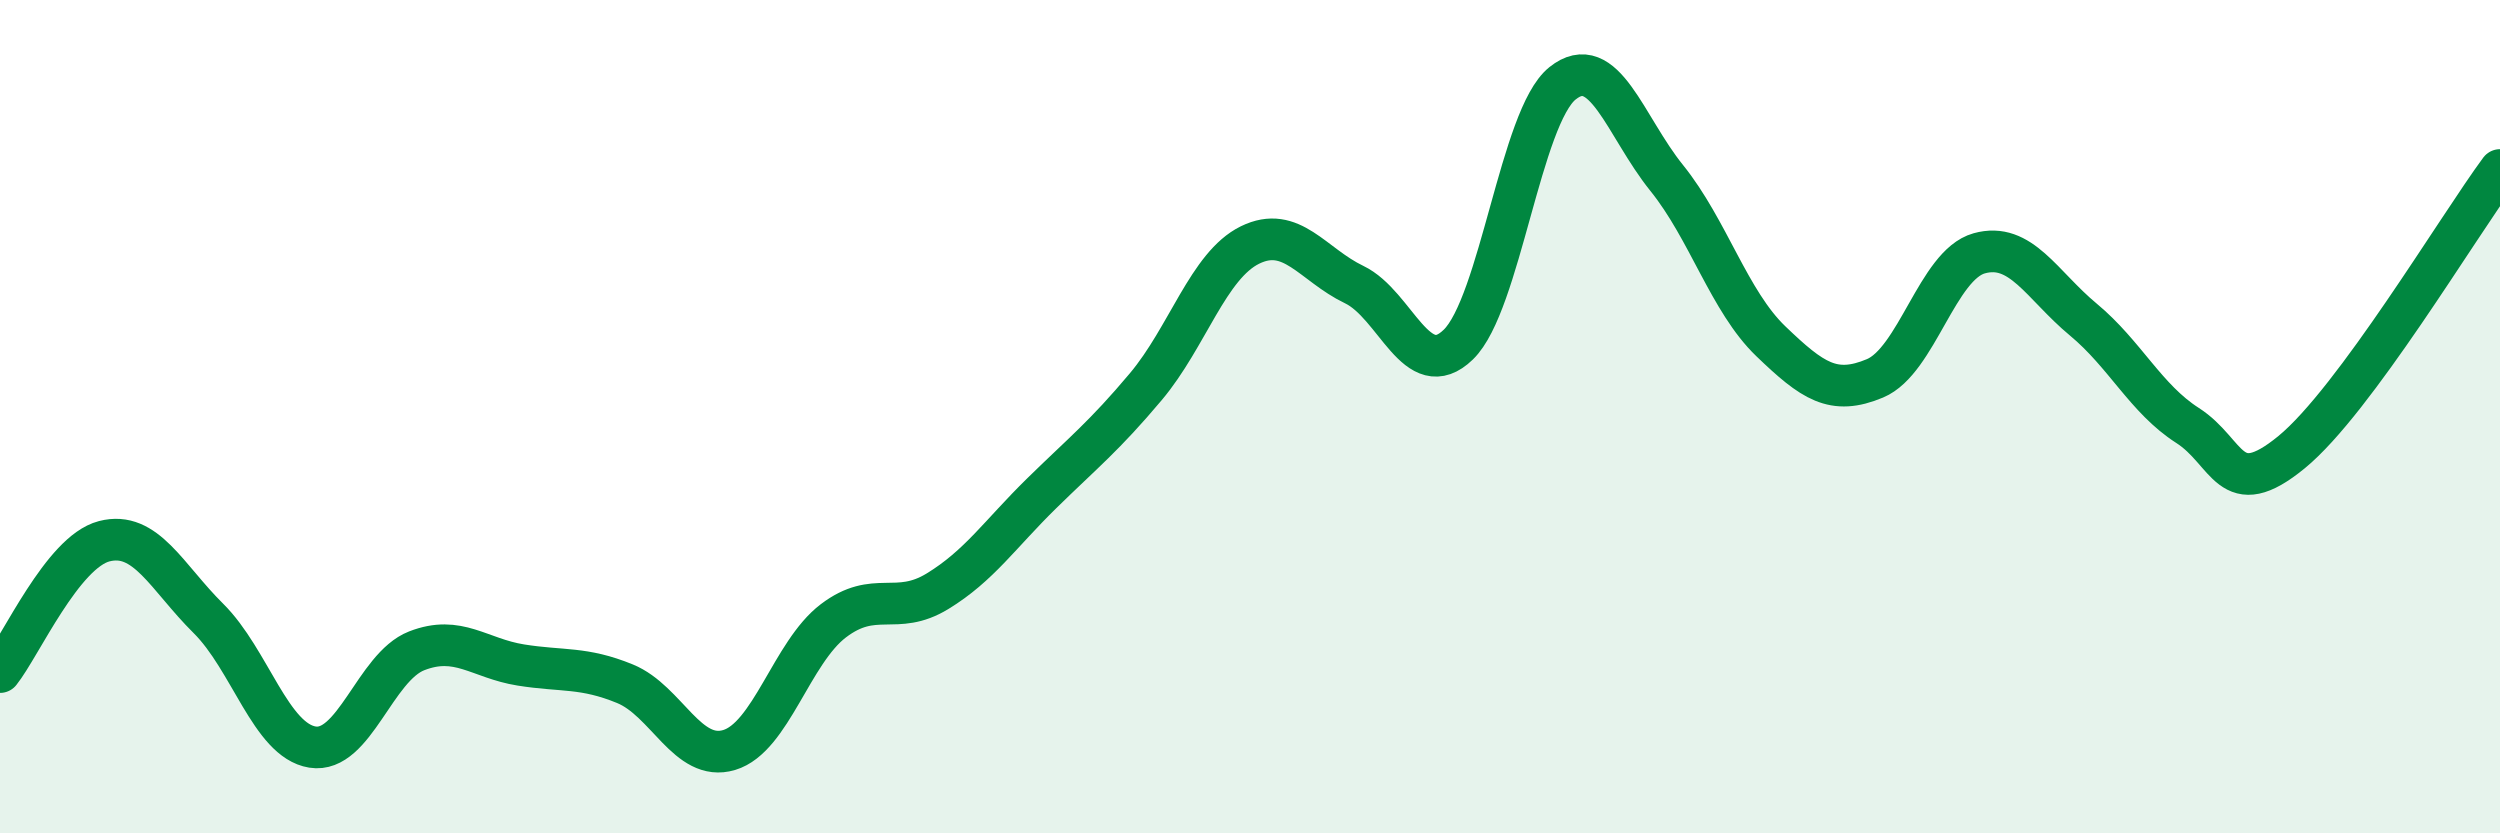
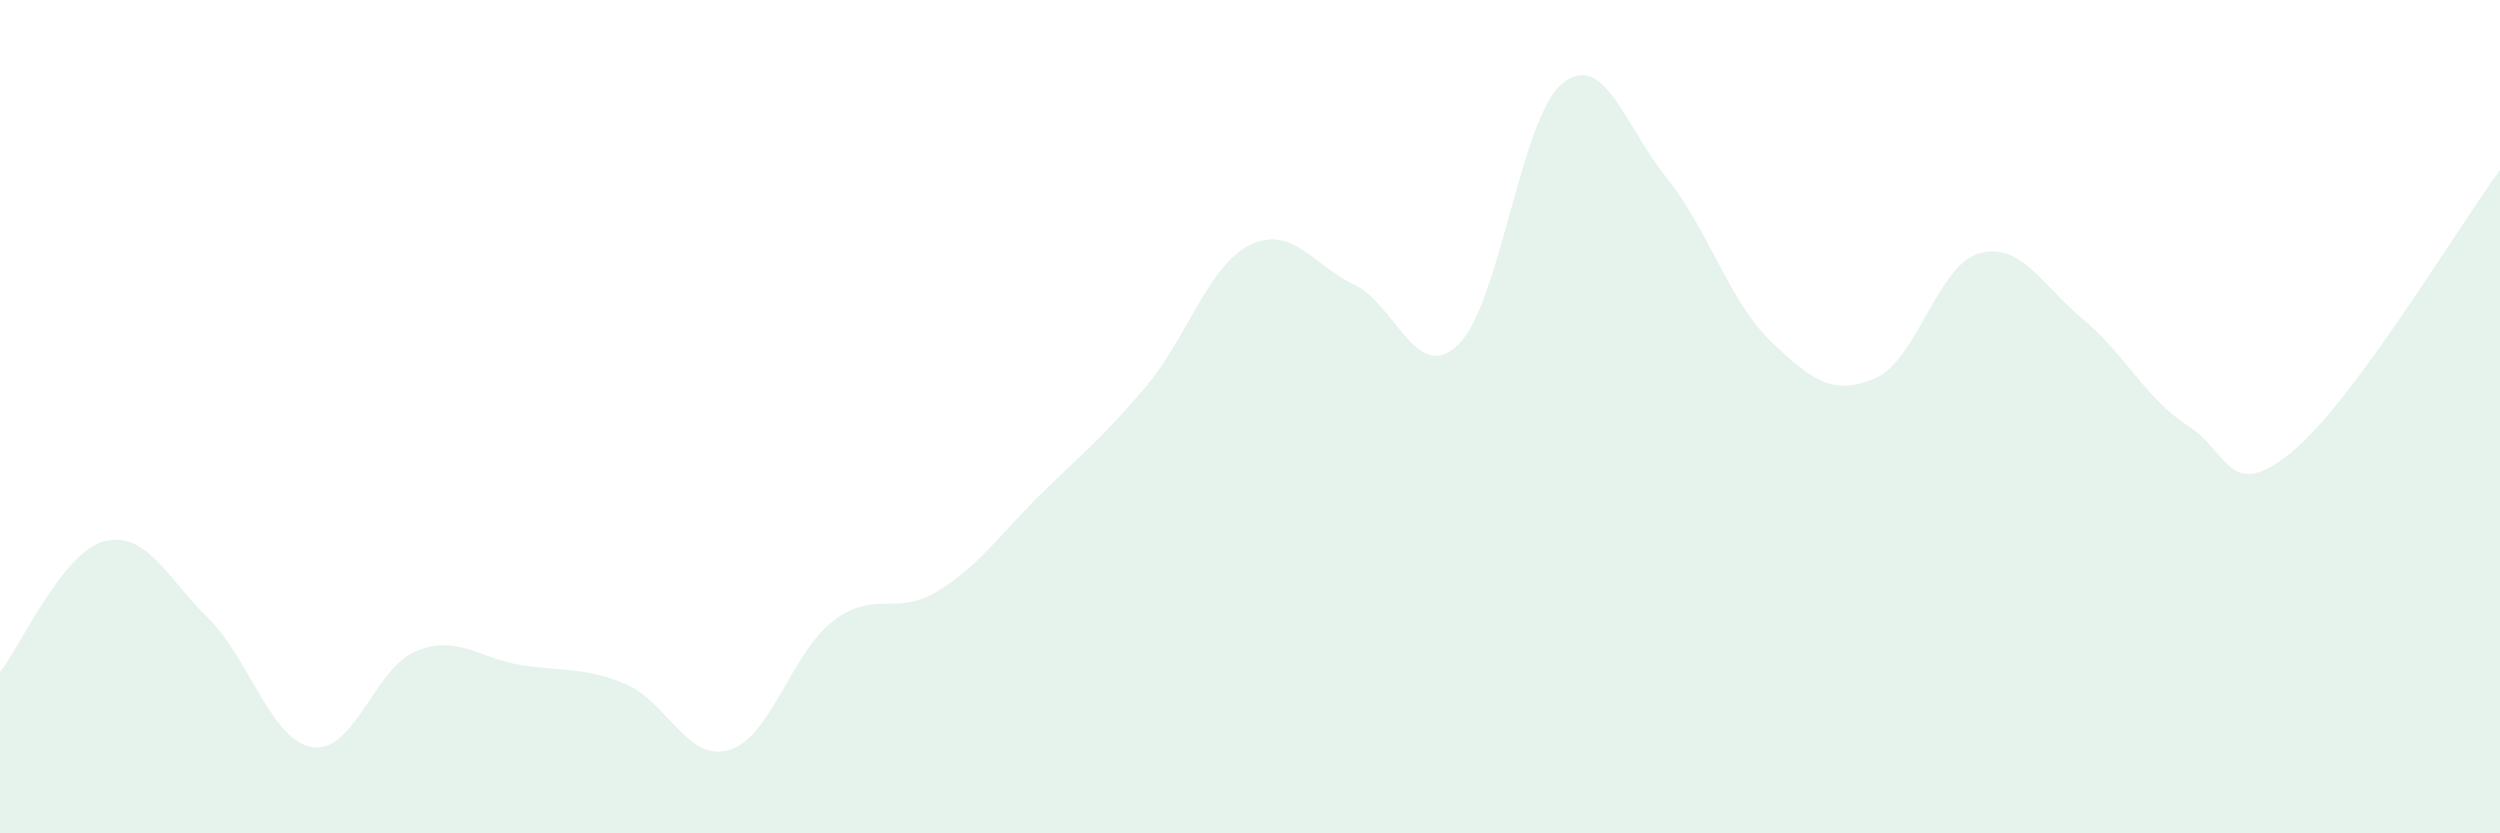
<svg xmlns="http://www.w3.org/2000/svg" width="60" height="20" viewBox="0 0 60 20">
  <path d="M 0,16.13 C 0.5,15.5 1.5,13.25 2.5,12.99 C 3.5,12.73 4,13.85 5,14.84 C 6,15.83 6.5,17.77 7.5,17.93 C 8.5,18.09 9,16.01 10,15.62 C 11,15.23 11.5,15.8 12.5,15.96 C 13.5,16.12 14,16 15,16.41 C 16,16.82 16.5,18.3 17.5,18 C 18.5,17.7 19,15.66 20,14.9 C 21,14.14 21.5,14.8 22.5,14.19 C 23.5,13.58 24,12.82 25,11.84 C 26,10.86 26.5,10.47 27.5,9.28 C 28.5,8.09 29,6.37 30,5.88 C 31,5.39 31.5,6.35 32.5,6.83 C 33.5,7.31 34,9.24 35,8.27 C 36,7.3 36.5,2.8 37.5,2 C 38.5,1.2 39,3.03 40,4.27 C 41,5.51 41.5,7.23 42.5,8.19 C 43.5,9.15 44,9.5 45,9.08 C 46,8.66 46.5,6.36 47.5,6.08 C 48.5,5.8 49,6.84 50,7.67 C 51,8.5 51.5,9.57 52.5,10.21 C 53.5,10.85 53.5,12.08 55,10.85 C 56.5,9.62 59,5.43 60,4.08L60 20L0 20Z" fill="#008740" opacity="0.1" stroke-linecap="round" stroke-linejoin="round" />
-   <path d="M 0,16.13 C 0.5,15.5 1.5,13.25 2.5,12.99 C 3.5,12.73 4,13.85 5,14.84 C 6,15.83 6.5,17.77 7.5,17.93 C 8.5,18.09 9,16.01 10,15.62 C 11,15.23 11.5,15.8 12.5,15.96 C 13.5,16.12 14,16 15,16.41 C 16,16.82 16.5,18.3 17.5,18 C 18.5,17.7 19,15.66 20,14.9 C 21,14.14 21.5,14.8 22.5,14.19 C 23.5,13.58 24,12.82 25,11.84 C 26,10.86 26.5,10.47 27.5,9.28 C 28.5,8.09 29,6.37 30,5.88 C 31,5.39 31.5,6.35 32.5,6.83 C 33.5,7.31 34,9.24 35,8.27 C 36,7.3 36.5,2.8 37.5,2 C 38.5,1.2 39,3.03 40,4.27 C 41,5.51 41.5,7.23 42.5,8.19 C 43.5,9.15 44,9.5 45,9.08 C 46,8.66 46.5,6.36 47.5,6.08 C 48.5,5.8 49,6.84 50,7.67 C 51,8.5 51.5,9.57 52.5,10.21 C 53.5,10.85 53.5,12.08 55,10.85 C 56.5,9.62 59,5.43 60,4.08" stroke="#008740" stroke-width="1" fill="none" stroke-linecap="round" stroke-linejoin="round" />
</svg>